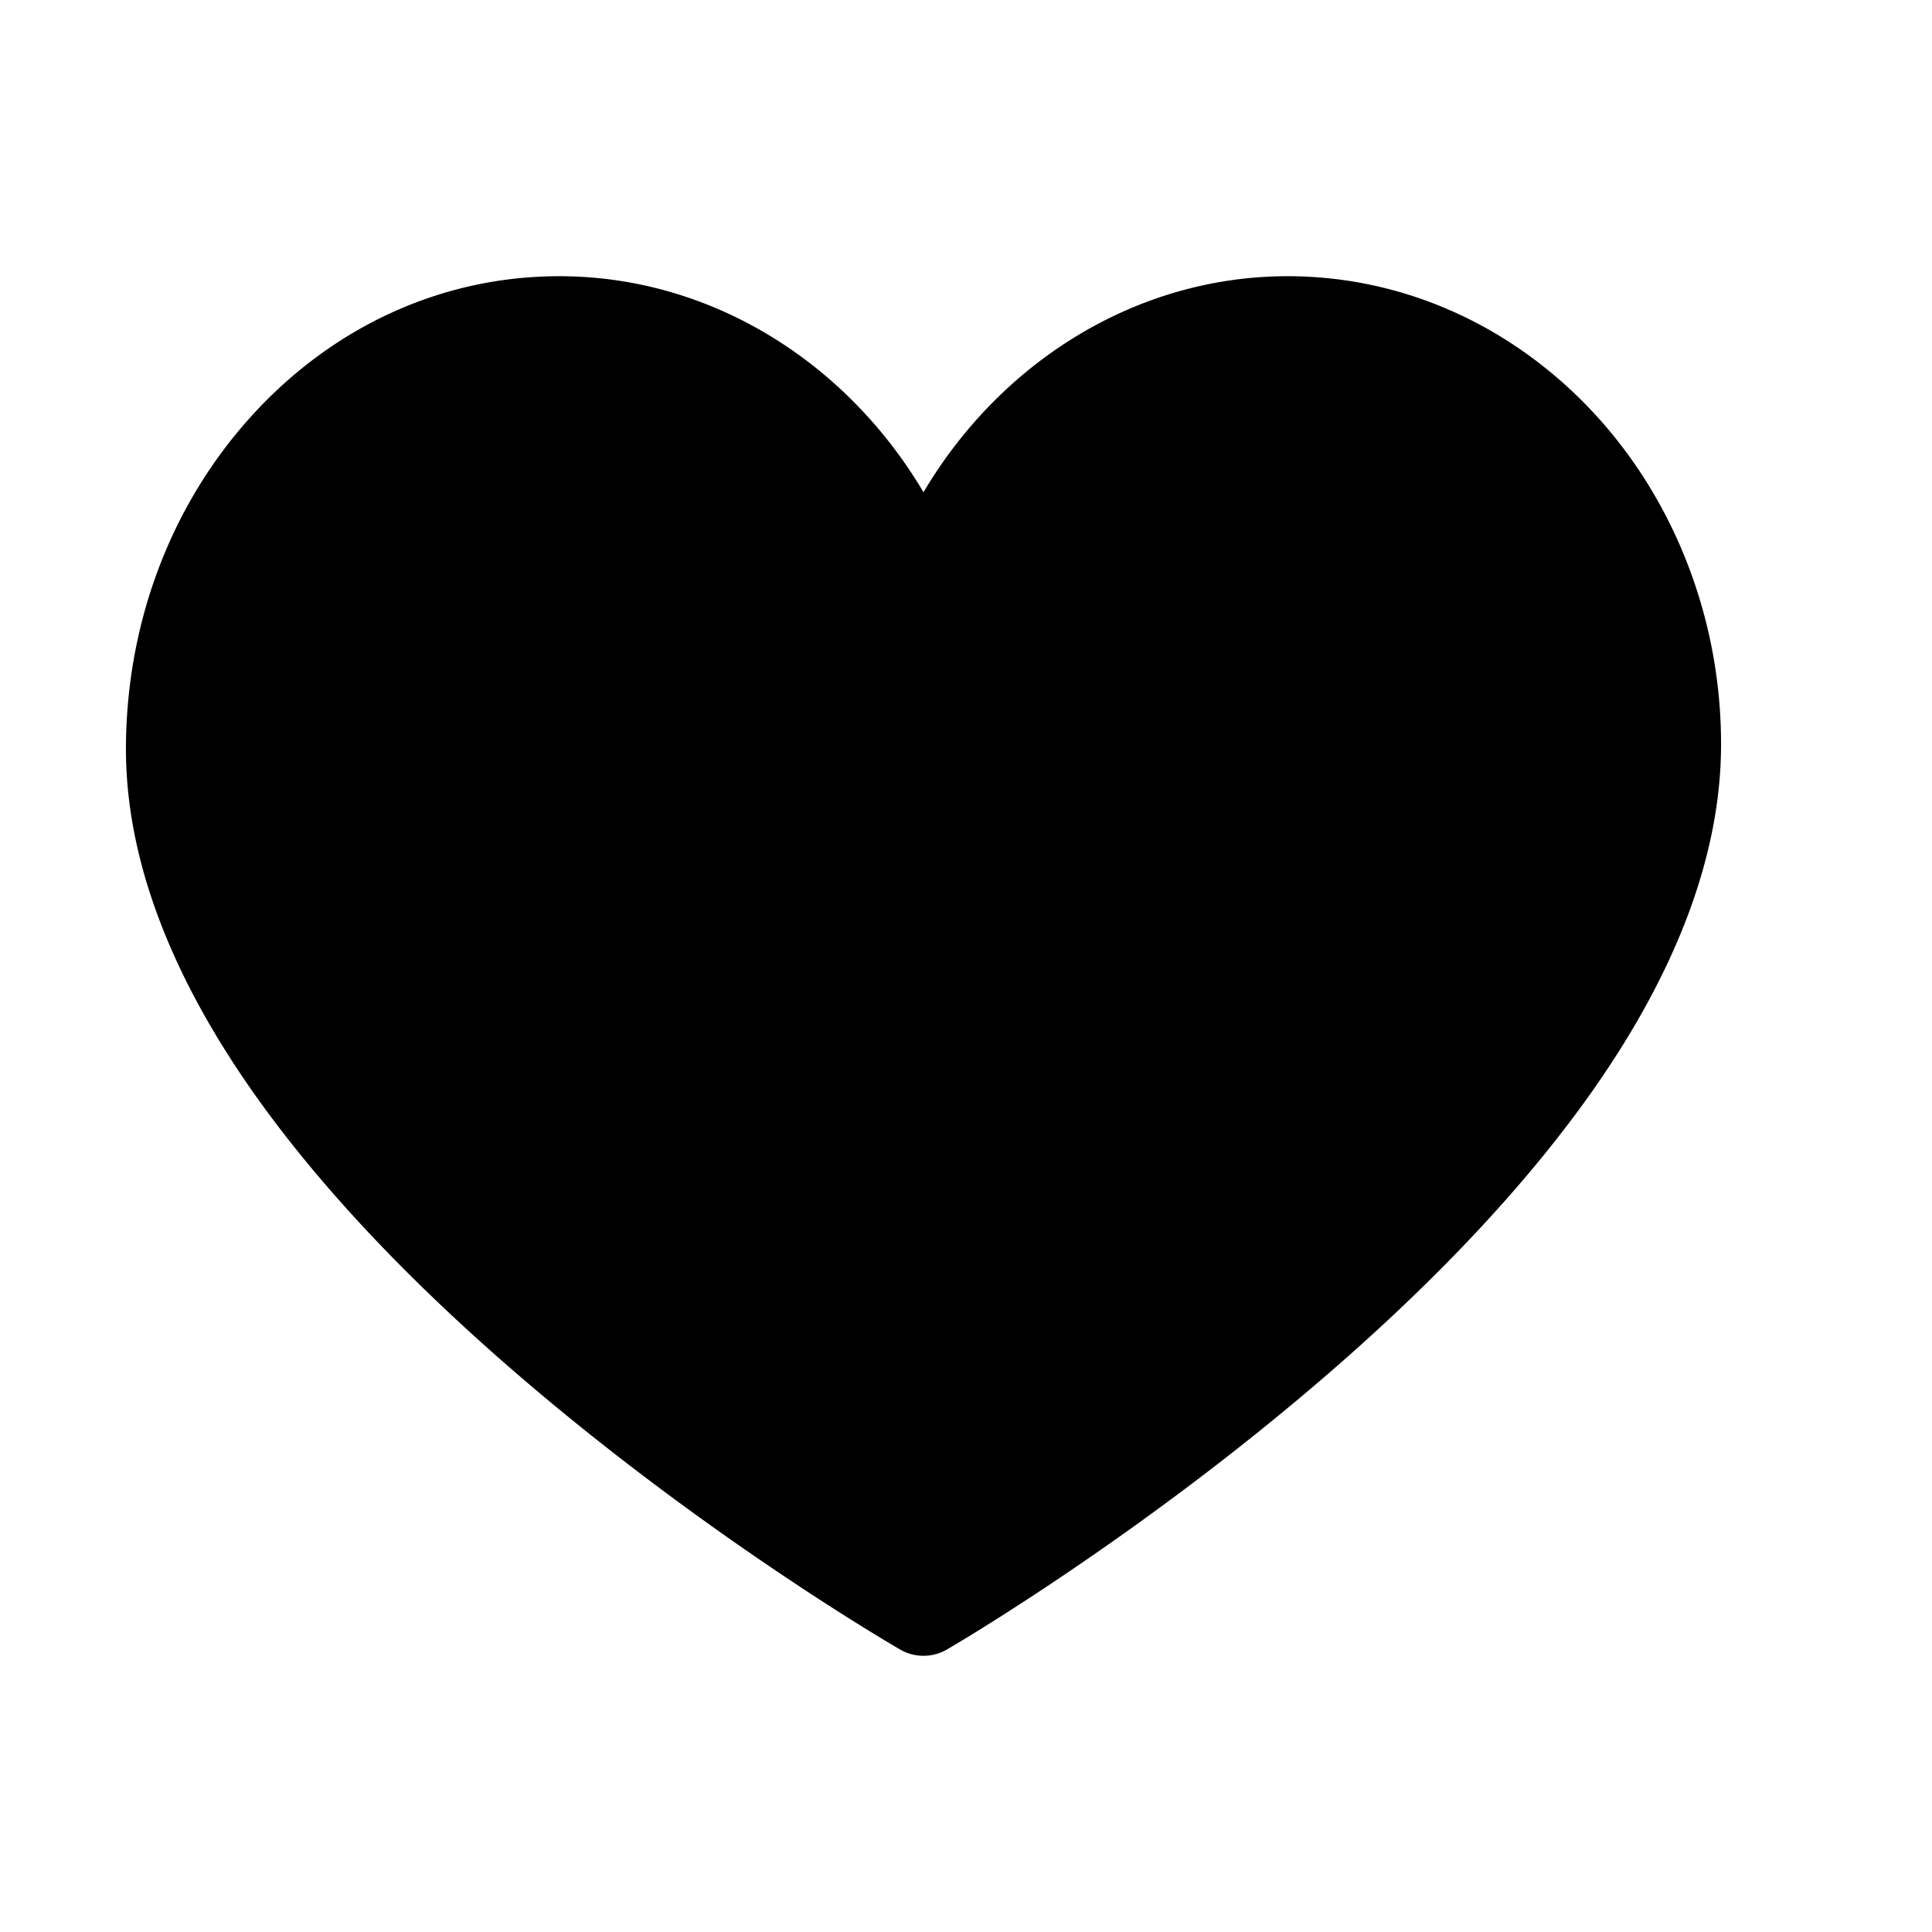
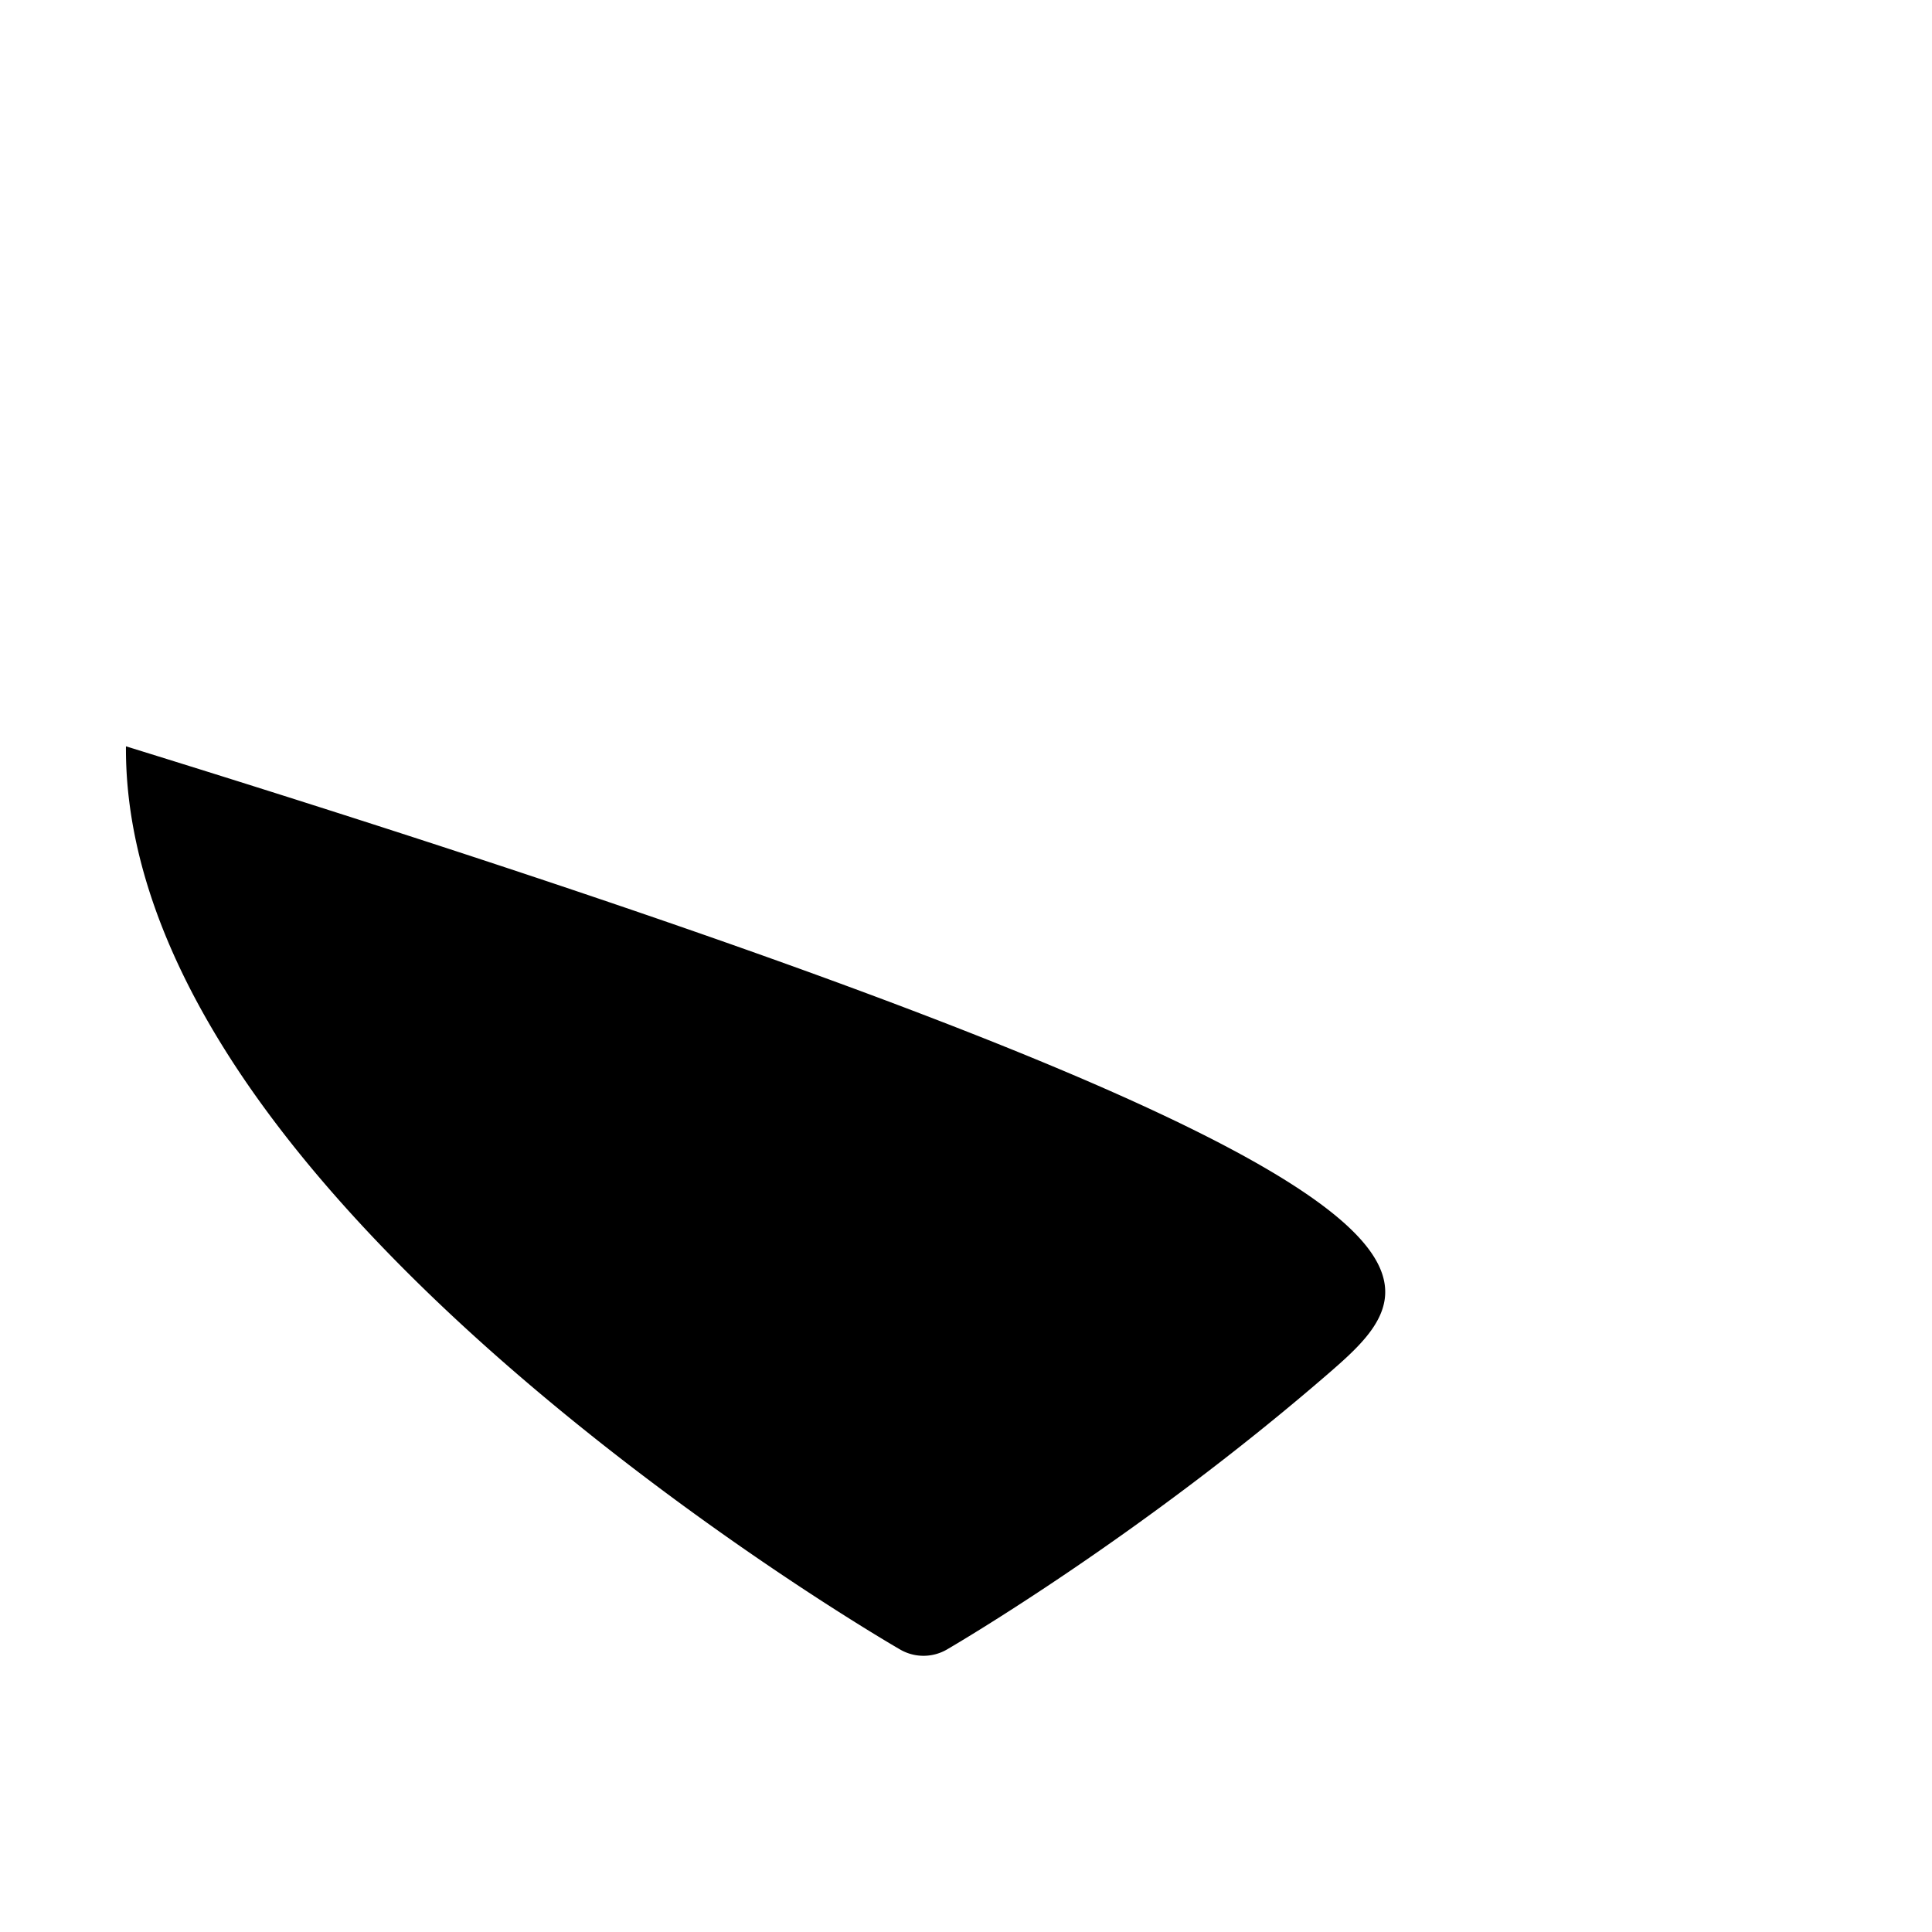
<svg xmlns="http://www.w3.org/2000/svg" data-name="Layer 1" fill="#000000" height="1080" viewBox="0 0 1080 1080" width="1080">
-   <path d="M516.24,925.6a26,26,0,0,1-13.06-3.51C498.79,919.56,394.52,859,288.76,767.8,226.07,713.74,176,660.11,140,608.43,93.45,541.54,70,477.2,70.41,417.2c.43-69.82,25.44-135.48,70.41-184.89,45.74-50.24,106.77-77.91,171.85-77.91,83.41,0,159.68,46.73,203.57,120.75,43.89-74,120.16-120.75,203.57-120.75,61.49,0,120.16,25,165.21,70.3,49.43,49.75,77.51,120,77.06,192.83-.38,59.9-24.24,124.14-70.93,190.93C855,660.12,805.07,713.72,742.63,767.77,637.25,859,533.73,919.53,529.37,922.06a26.12,26.12,0,0,1-13.13,3.54Zm0,0" fill="#000000" />
+   <path d="M516.24,925.6a26,26,0,0,1-13.06-3.51C498.79,919.56,394.52,859,288.76,767.8,226.07,713.74,176,660.11,140,608.43,93.45,541.54,70,477.2,70.41,417.2C855,660.12,805.07,713.72,742.63,767.77,637.25,859,533.73,919.53,529.37,922.06a26.12,26.12,0,0,1-13.13,3.54Zm0,0" fill="#000000" />
</svg>